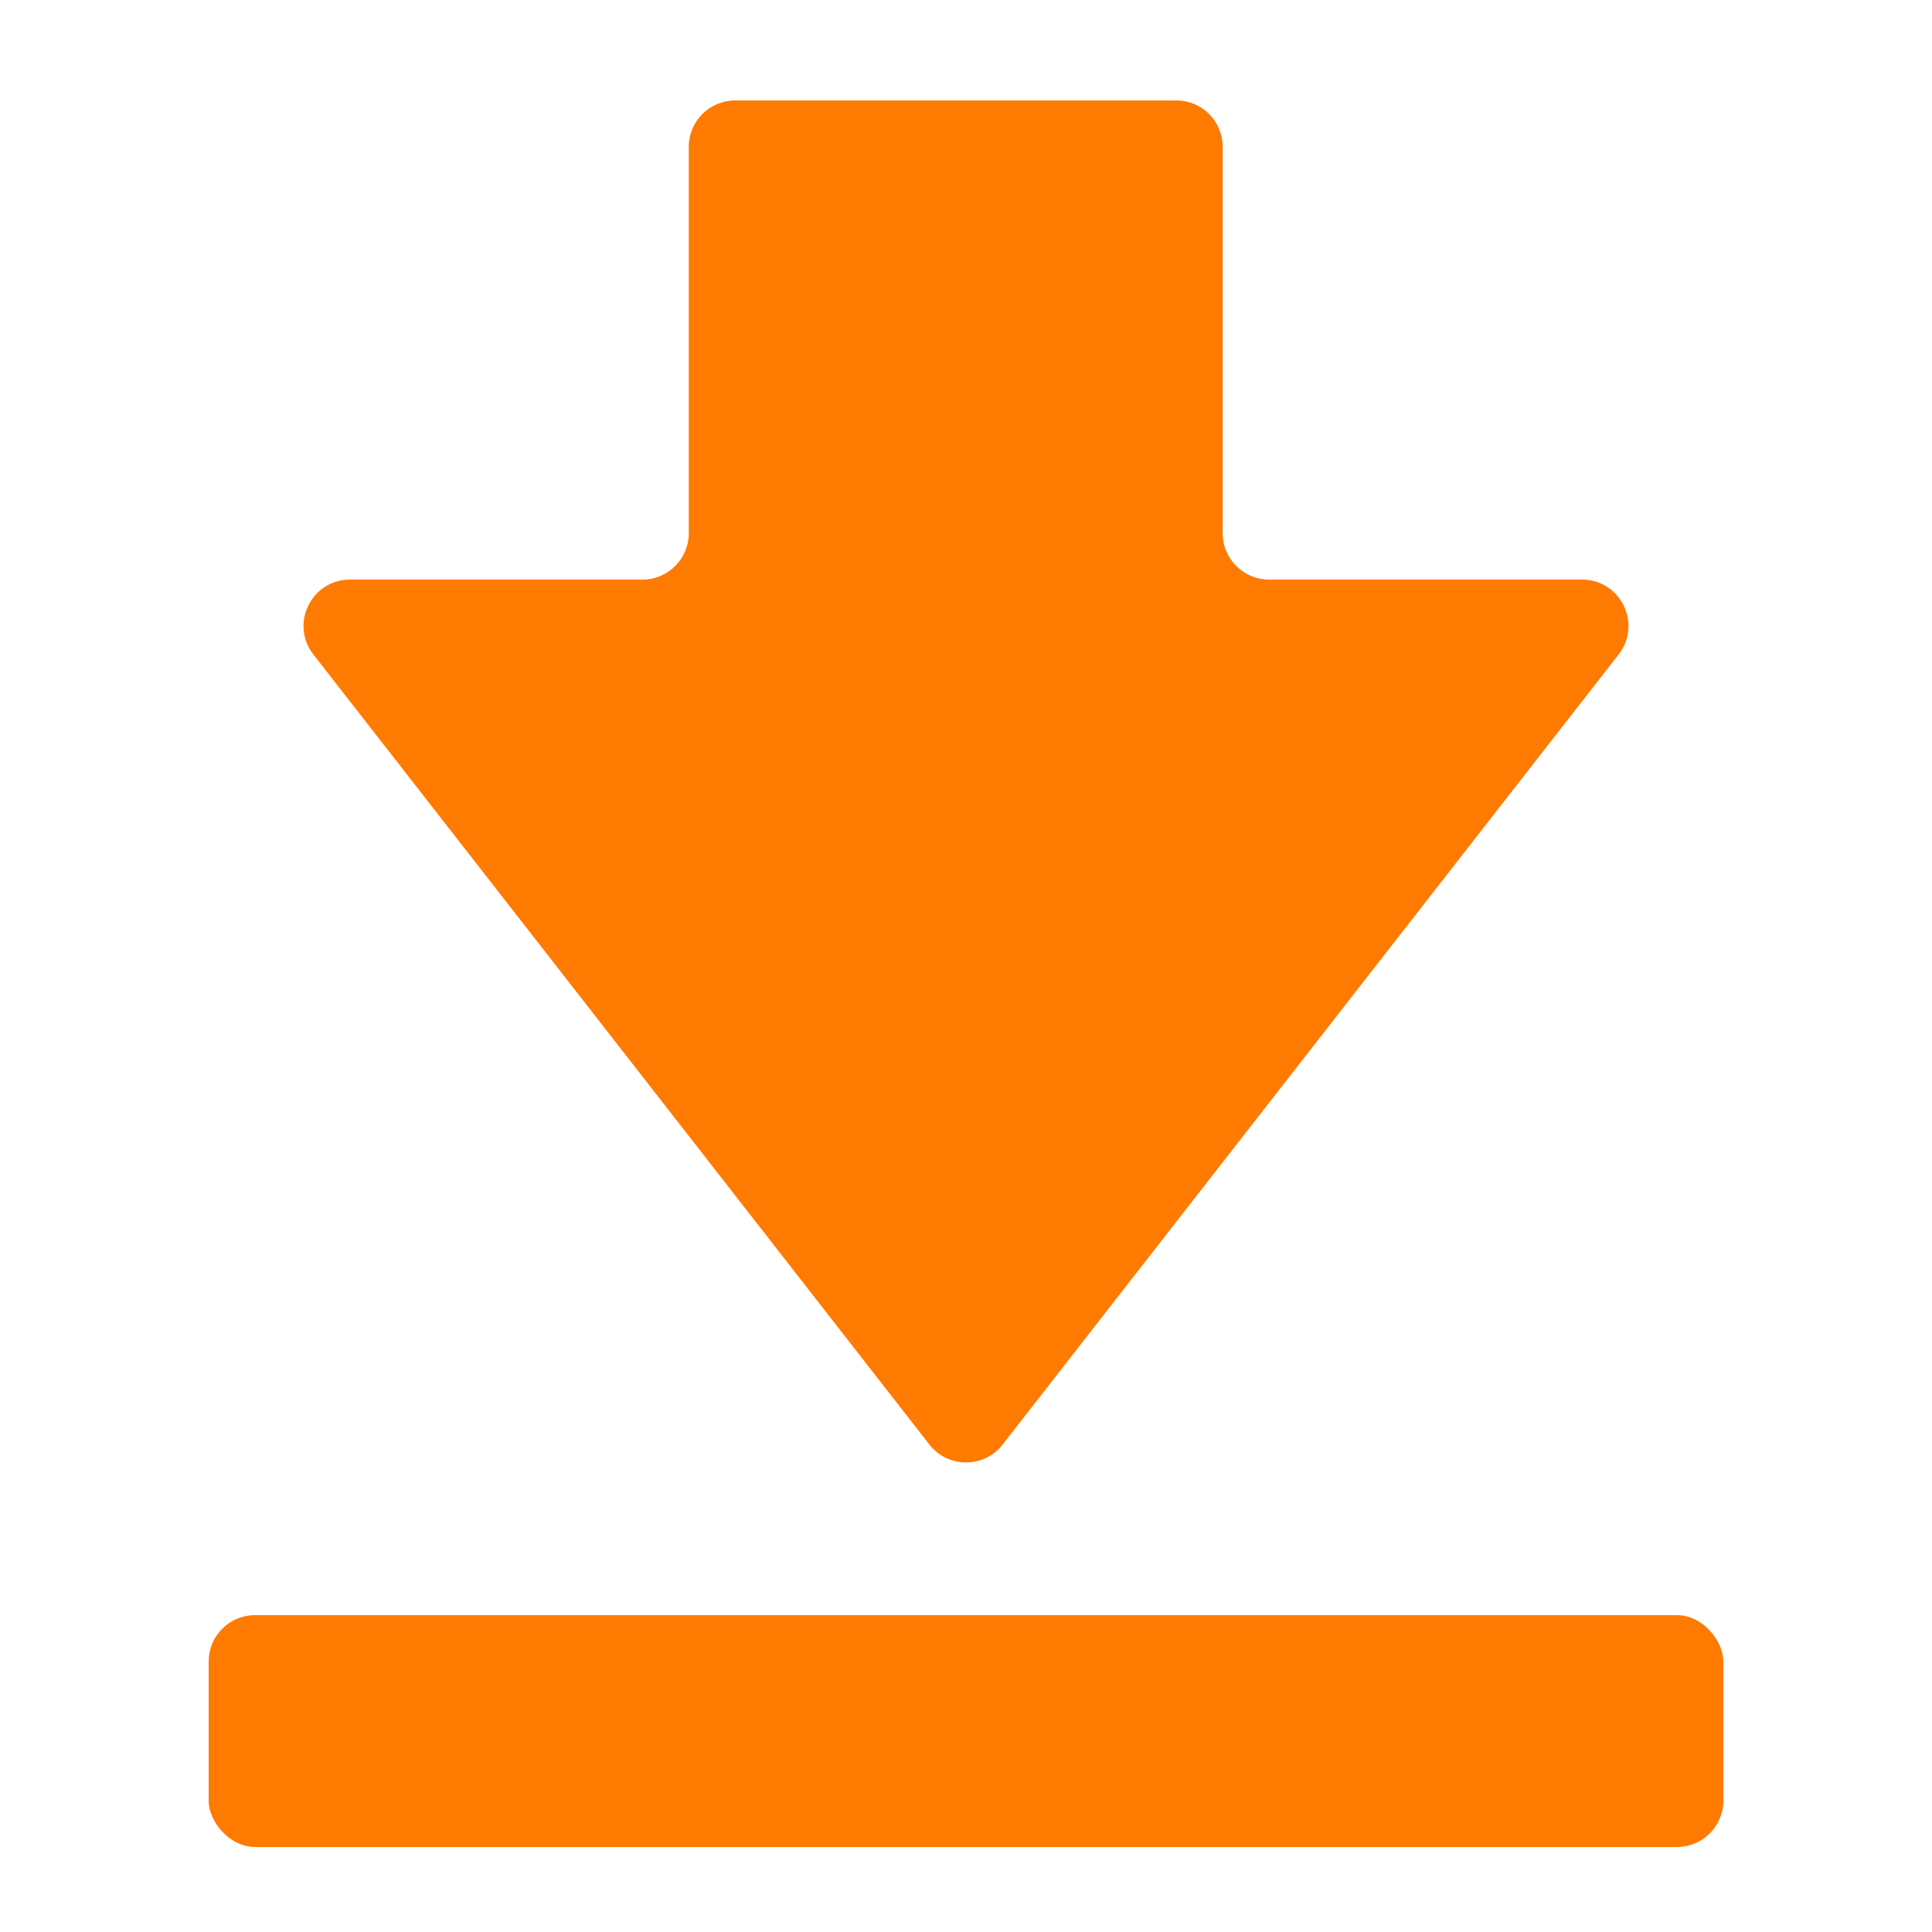
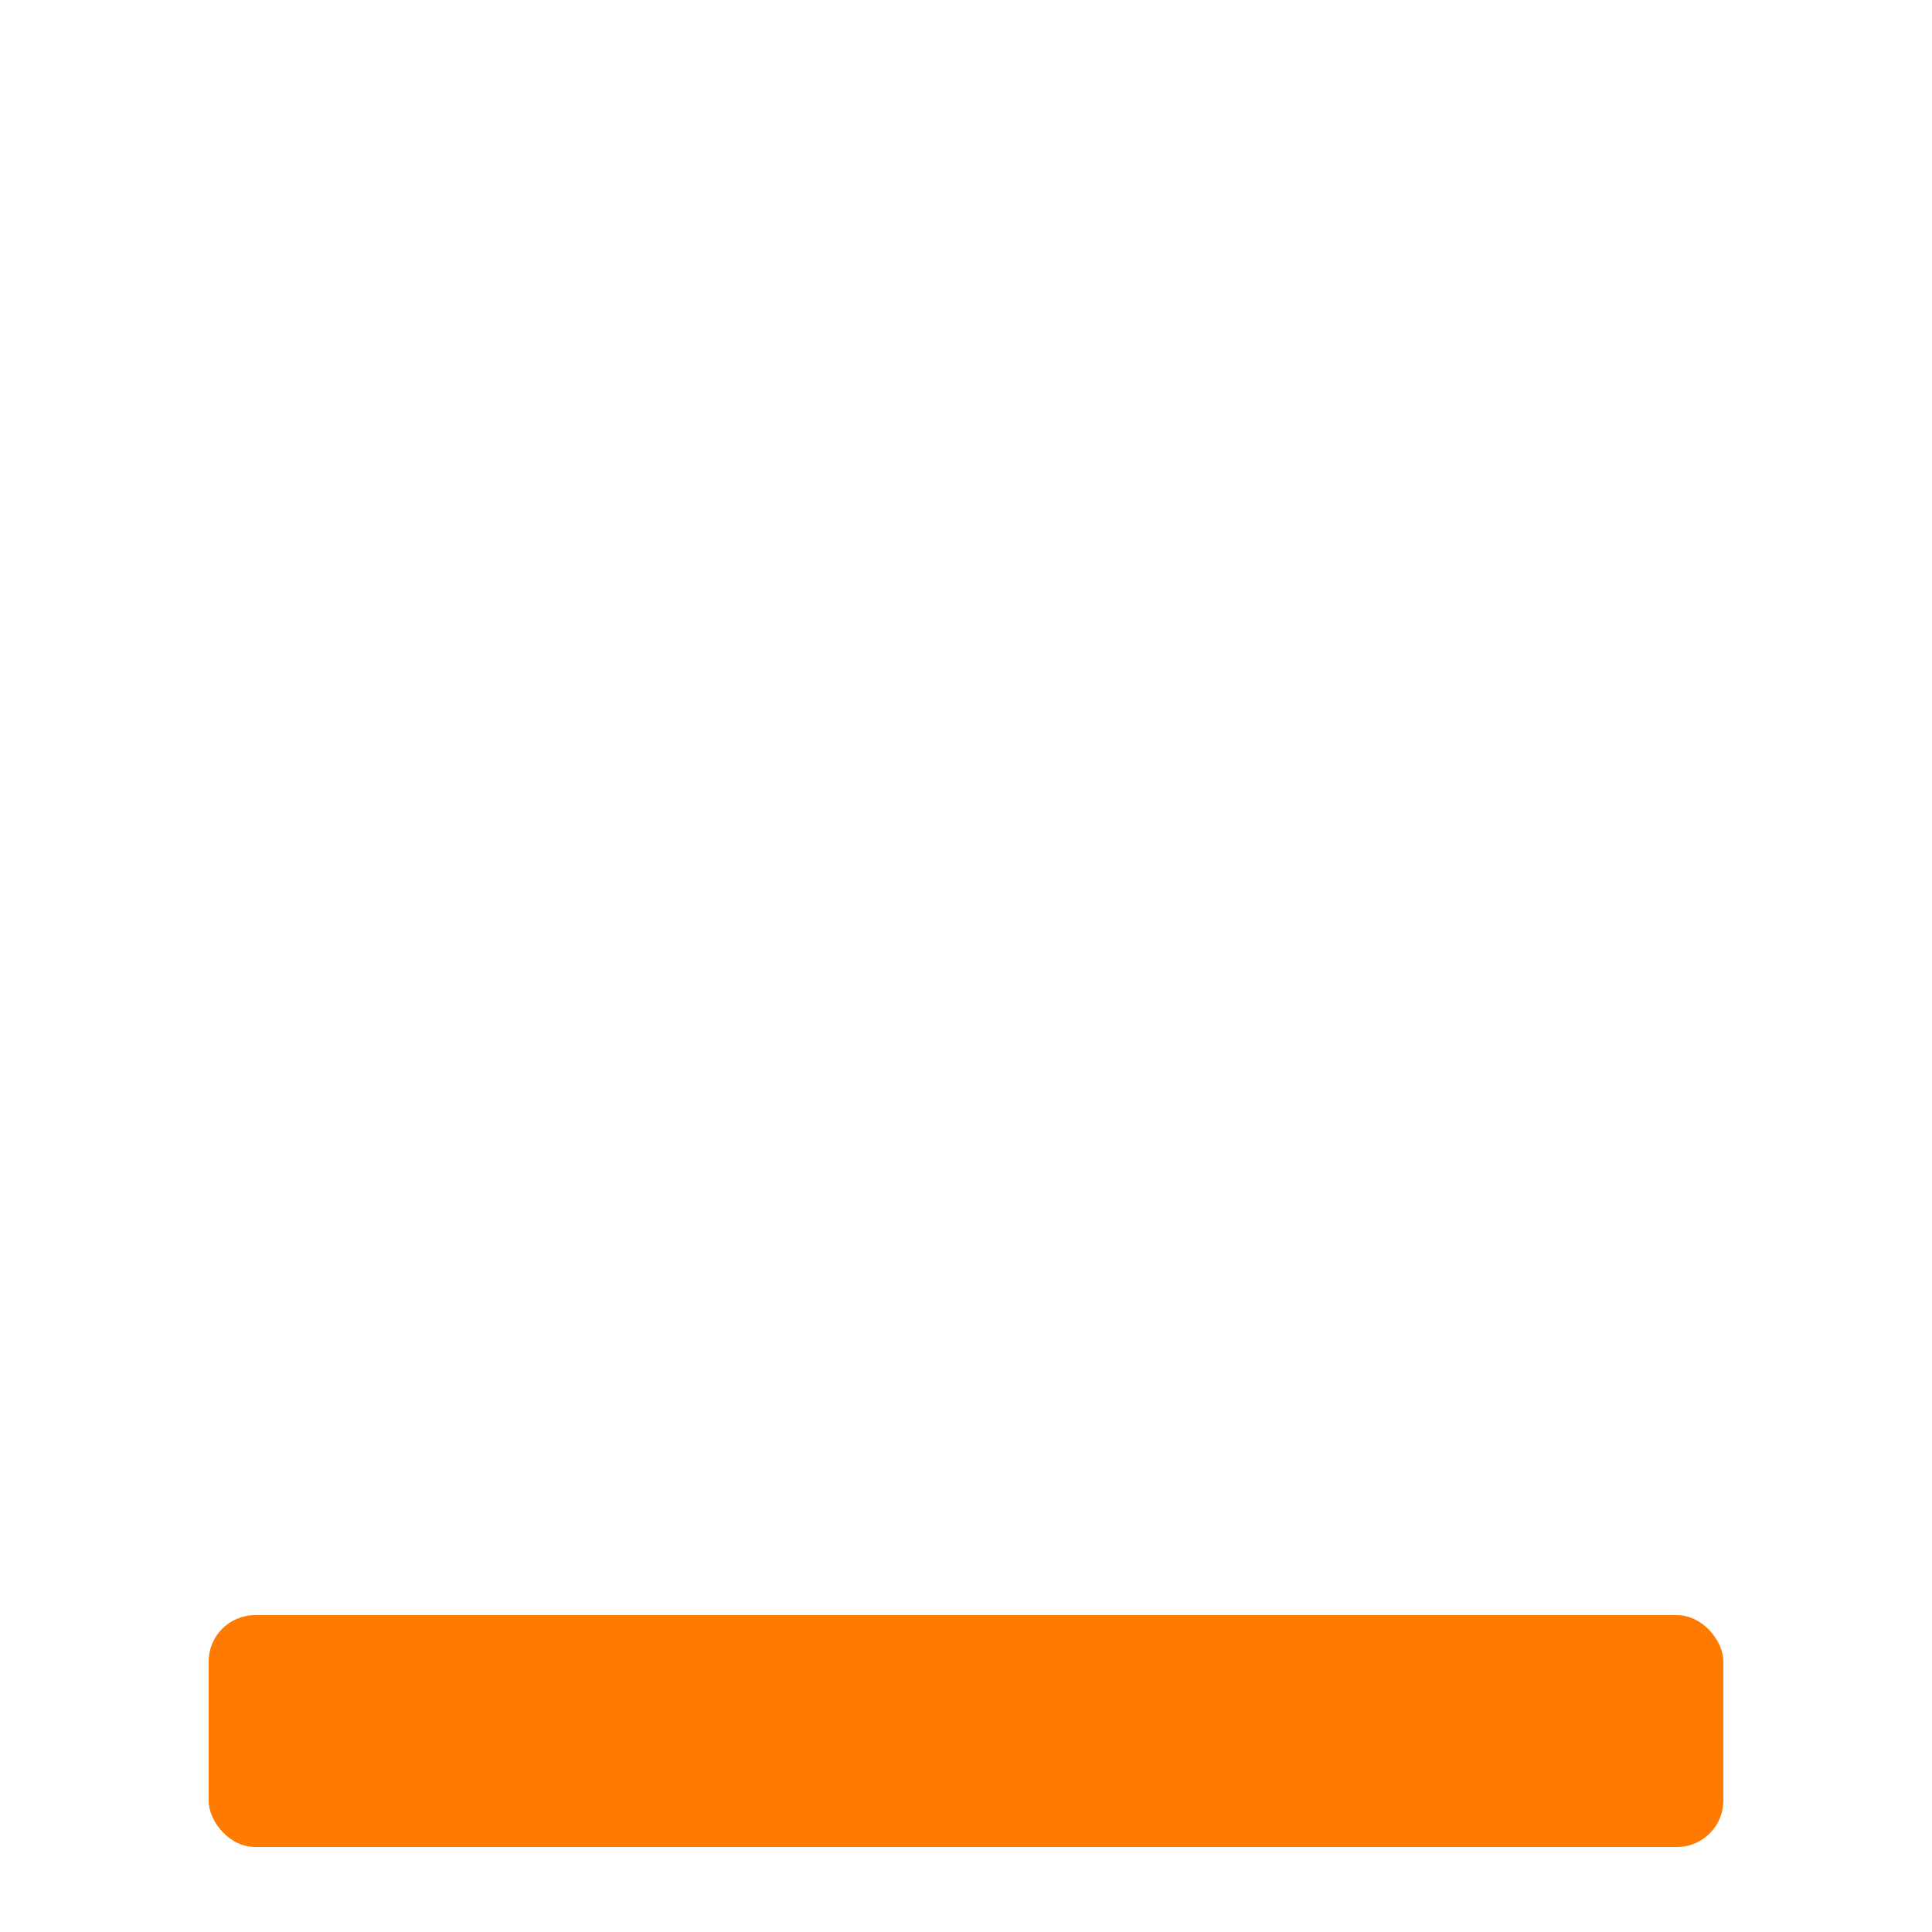
<svg xmlns="http://www.w3.org/2000/svg" width="250" height="250" viewBox="0 0 250 250" fill="none">
-   <path fill-rule="evenodd" clip-rule="evenodd" d="M158.215 69C158.215 72.314 160.902 75 164.215 75L204.714 75C209.71 75 212.518 80.749 209.446 84.689L129.732 186.931C127.33 190.012 122.67 190.012 120.268 186.931L40.554 84.689C37.482 80.749 40.29 75 45.286 75L83.128 75C86.441 75 89.128 72.314 89.128 69L89.128 19C89.128 15.686 91.814 13 95.128 13L152.215 13C155.529 13 158.215 15.686 158.215 19L158.215 69Z" fill="#FF7A00" />
  <rect x="27" y="209" width="196" height="30" rx="6" fill="#FF7A00" />
</svg>